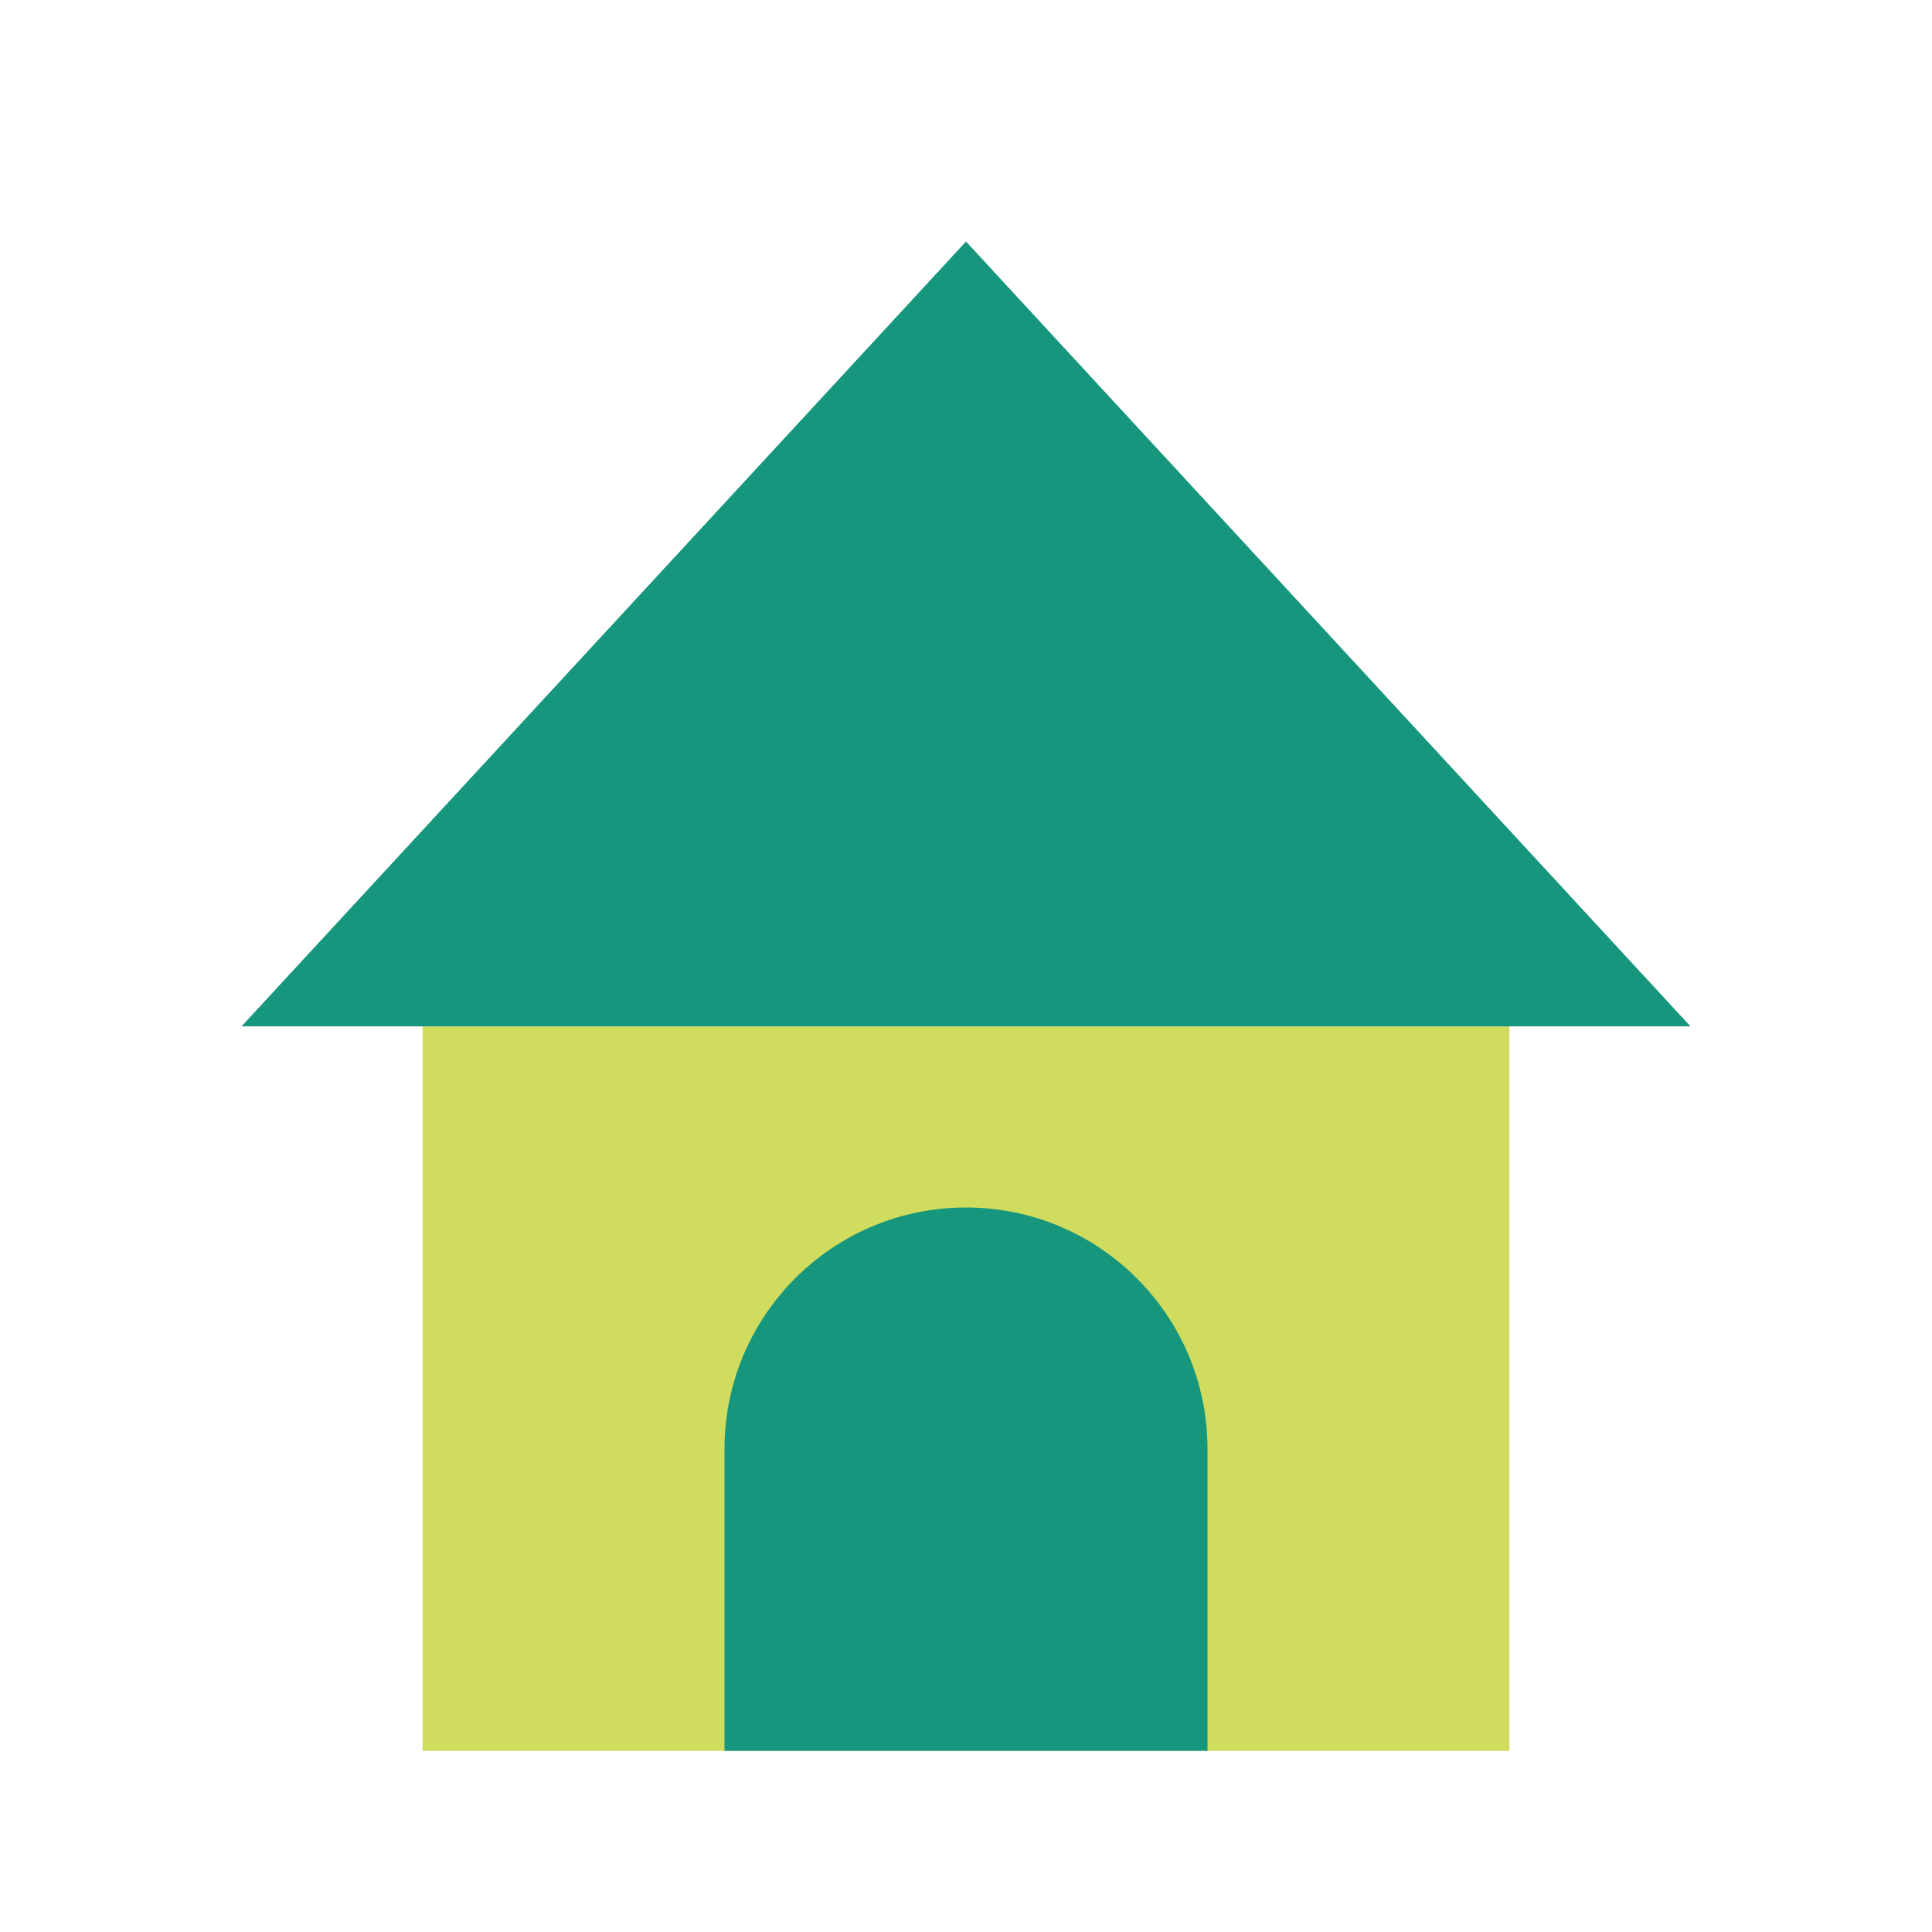
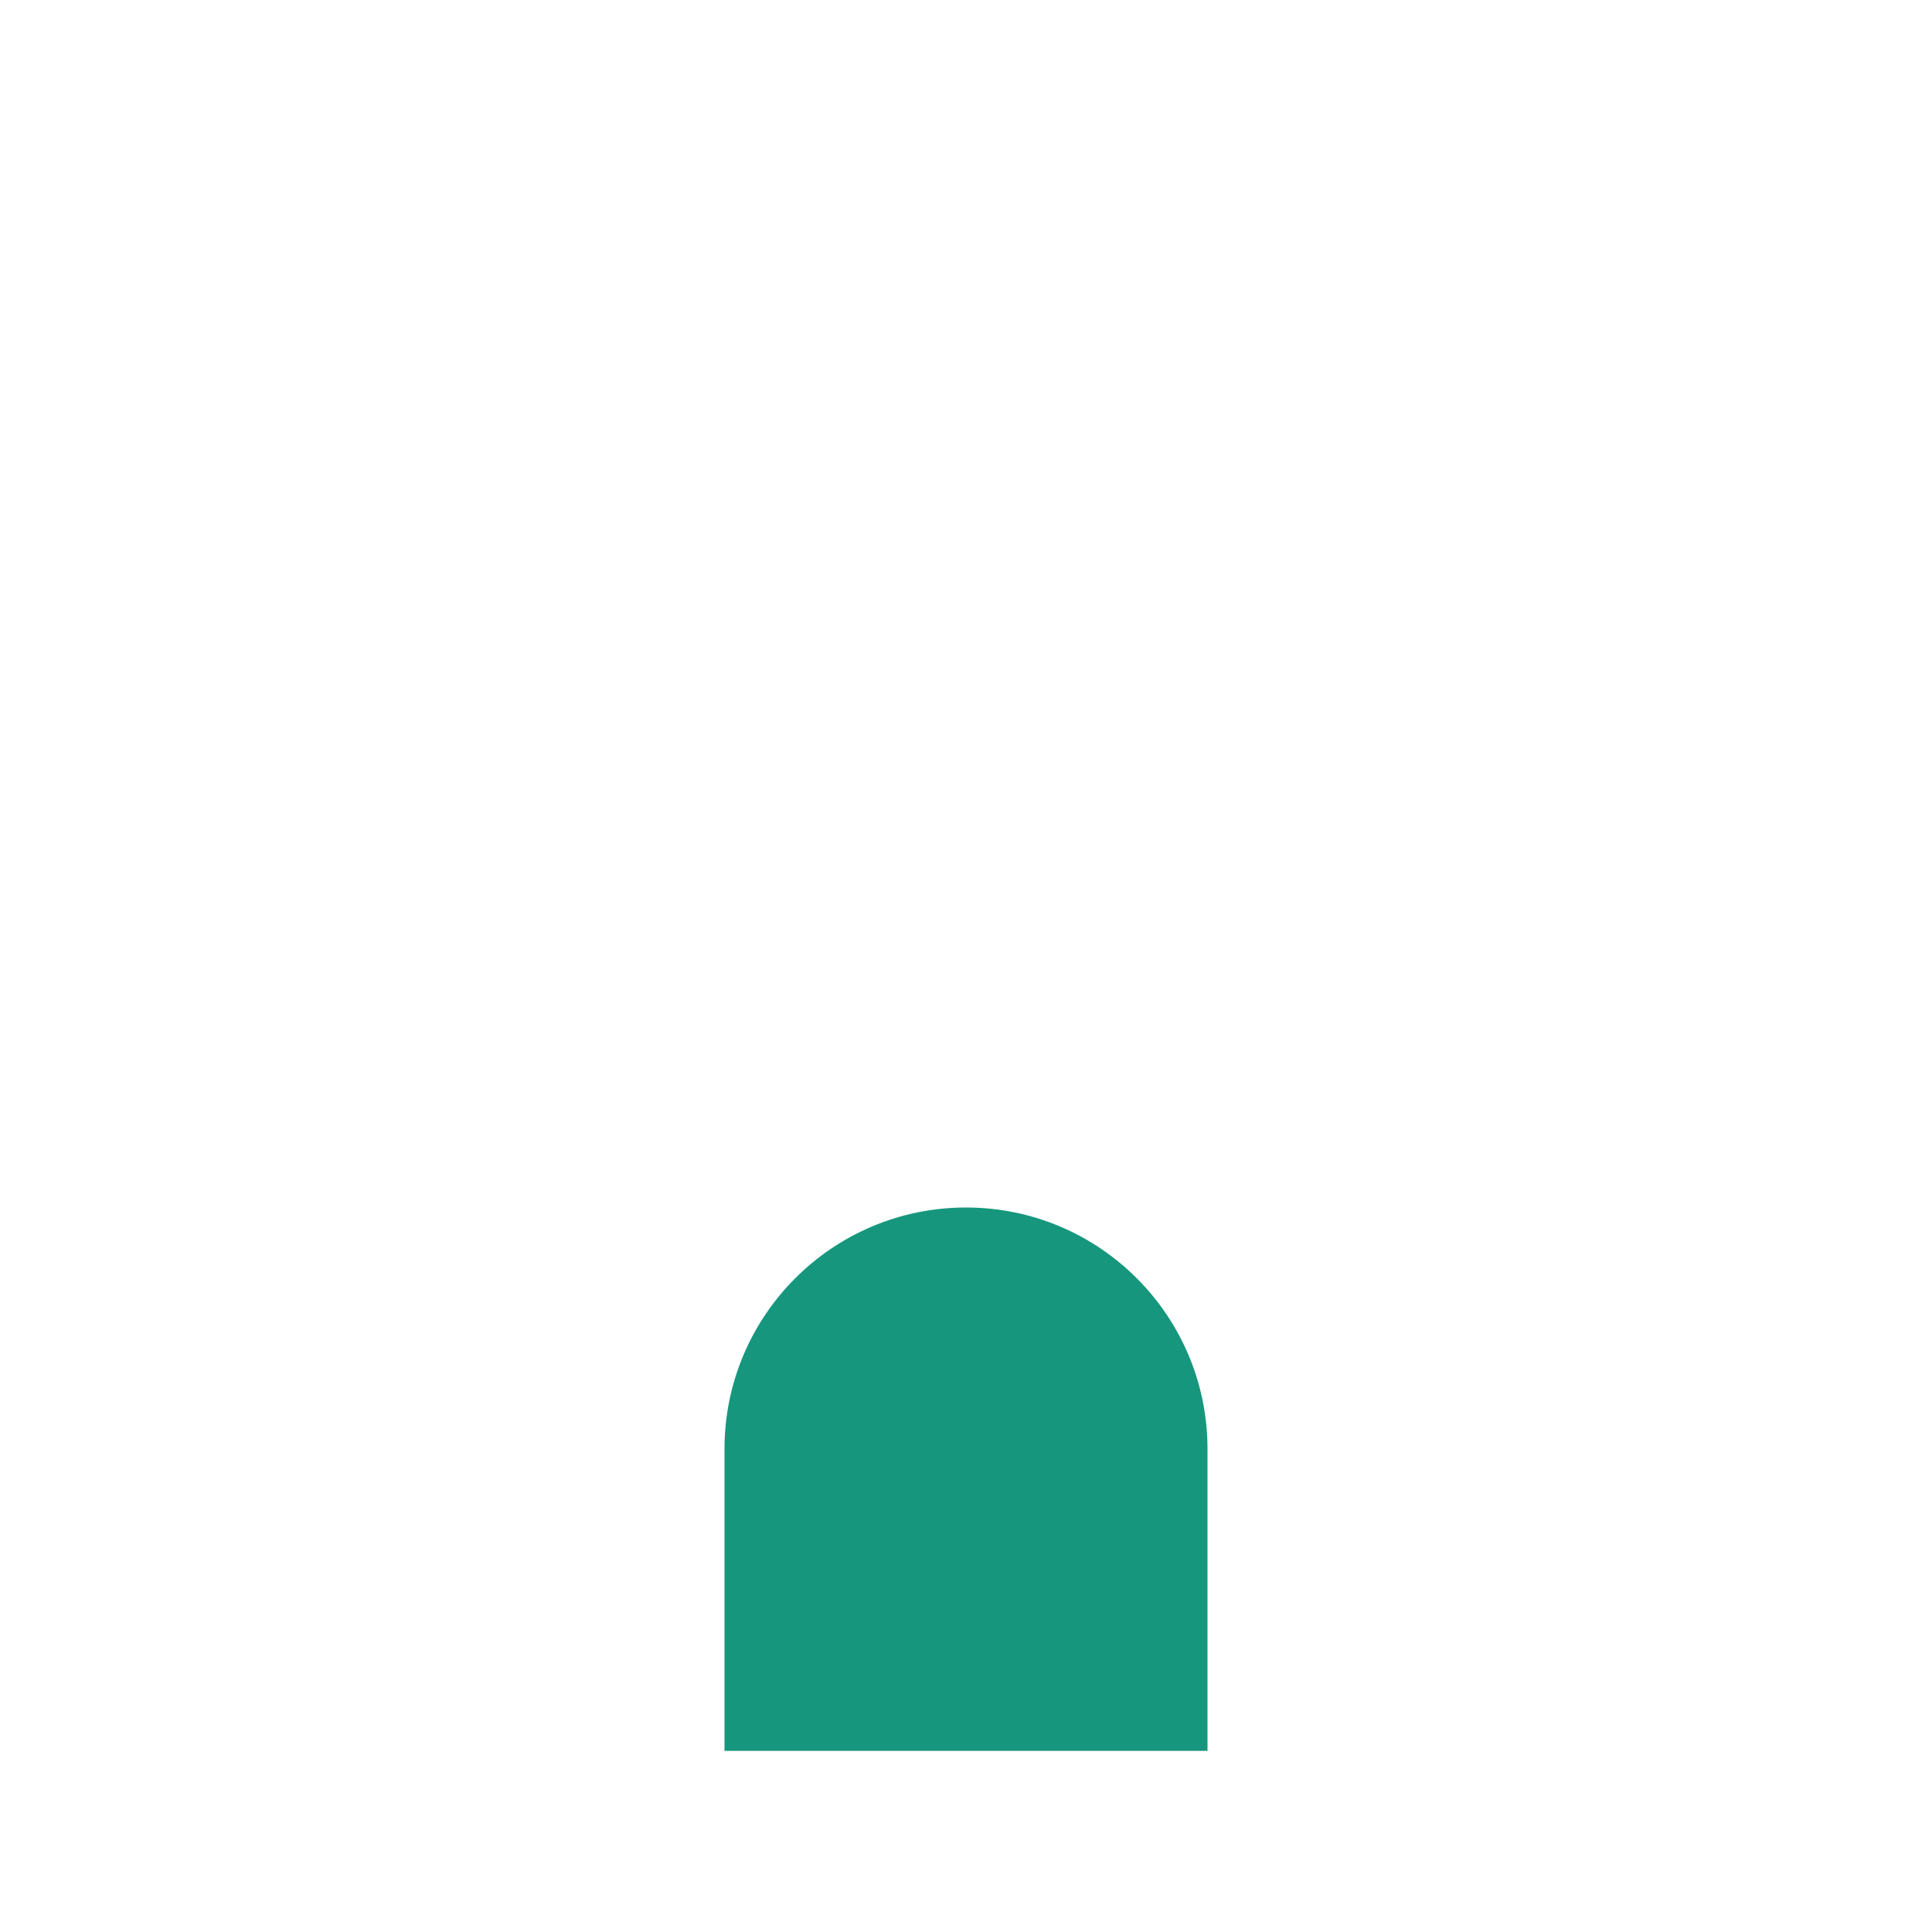
<svg xmlns="http://www.w3.org/2000/svg" width="32px" height="32px" viewBox="0 0 32 32" version="1.1">
  <title>ic_home</title>
  <desc>Created with Sketch.</desc>
  <g id="Website" stroke="none" stroke-width="1" fill="none" fill-rule="evenodd">
    <g id="ic_home" fill-rule="nonzero">
      <rect id="Rectangle" opacity="0.134" x="0" y="0" width="32" height="32" />
-       <rect id="Rectangle" fill="#D0DC5E" x="7" y="17" width="18" height="12" />
-       <path d="M16,20 L16,20 C18.209,20 20,21.791 20,24 L20,29 L12,29 L12,24 C12,21.791 13.791,20 16,20 Z" id="Rectangle" fill="#16977D" />
-       <polygon id="Triangle-Copy-4" fill="#16977D" points="16 4 28 17 4 17" />
+       <path d="M16,20 C18.209,20 20,21.791 20,24 L20,29 L12,29 L12,24 C12,21.791 13.791,20 16,20 Z" id="Rectangle" fill="#16977D" />
    </g>
  </g>
</svg>